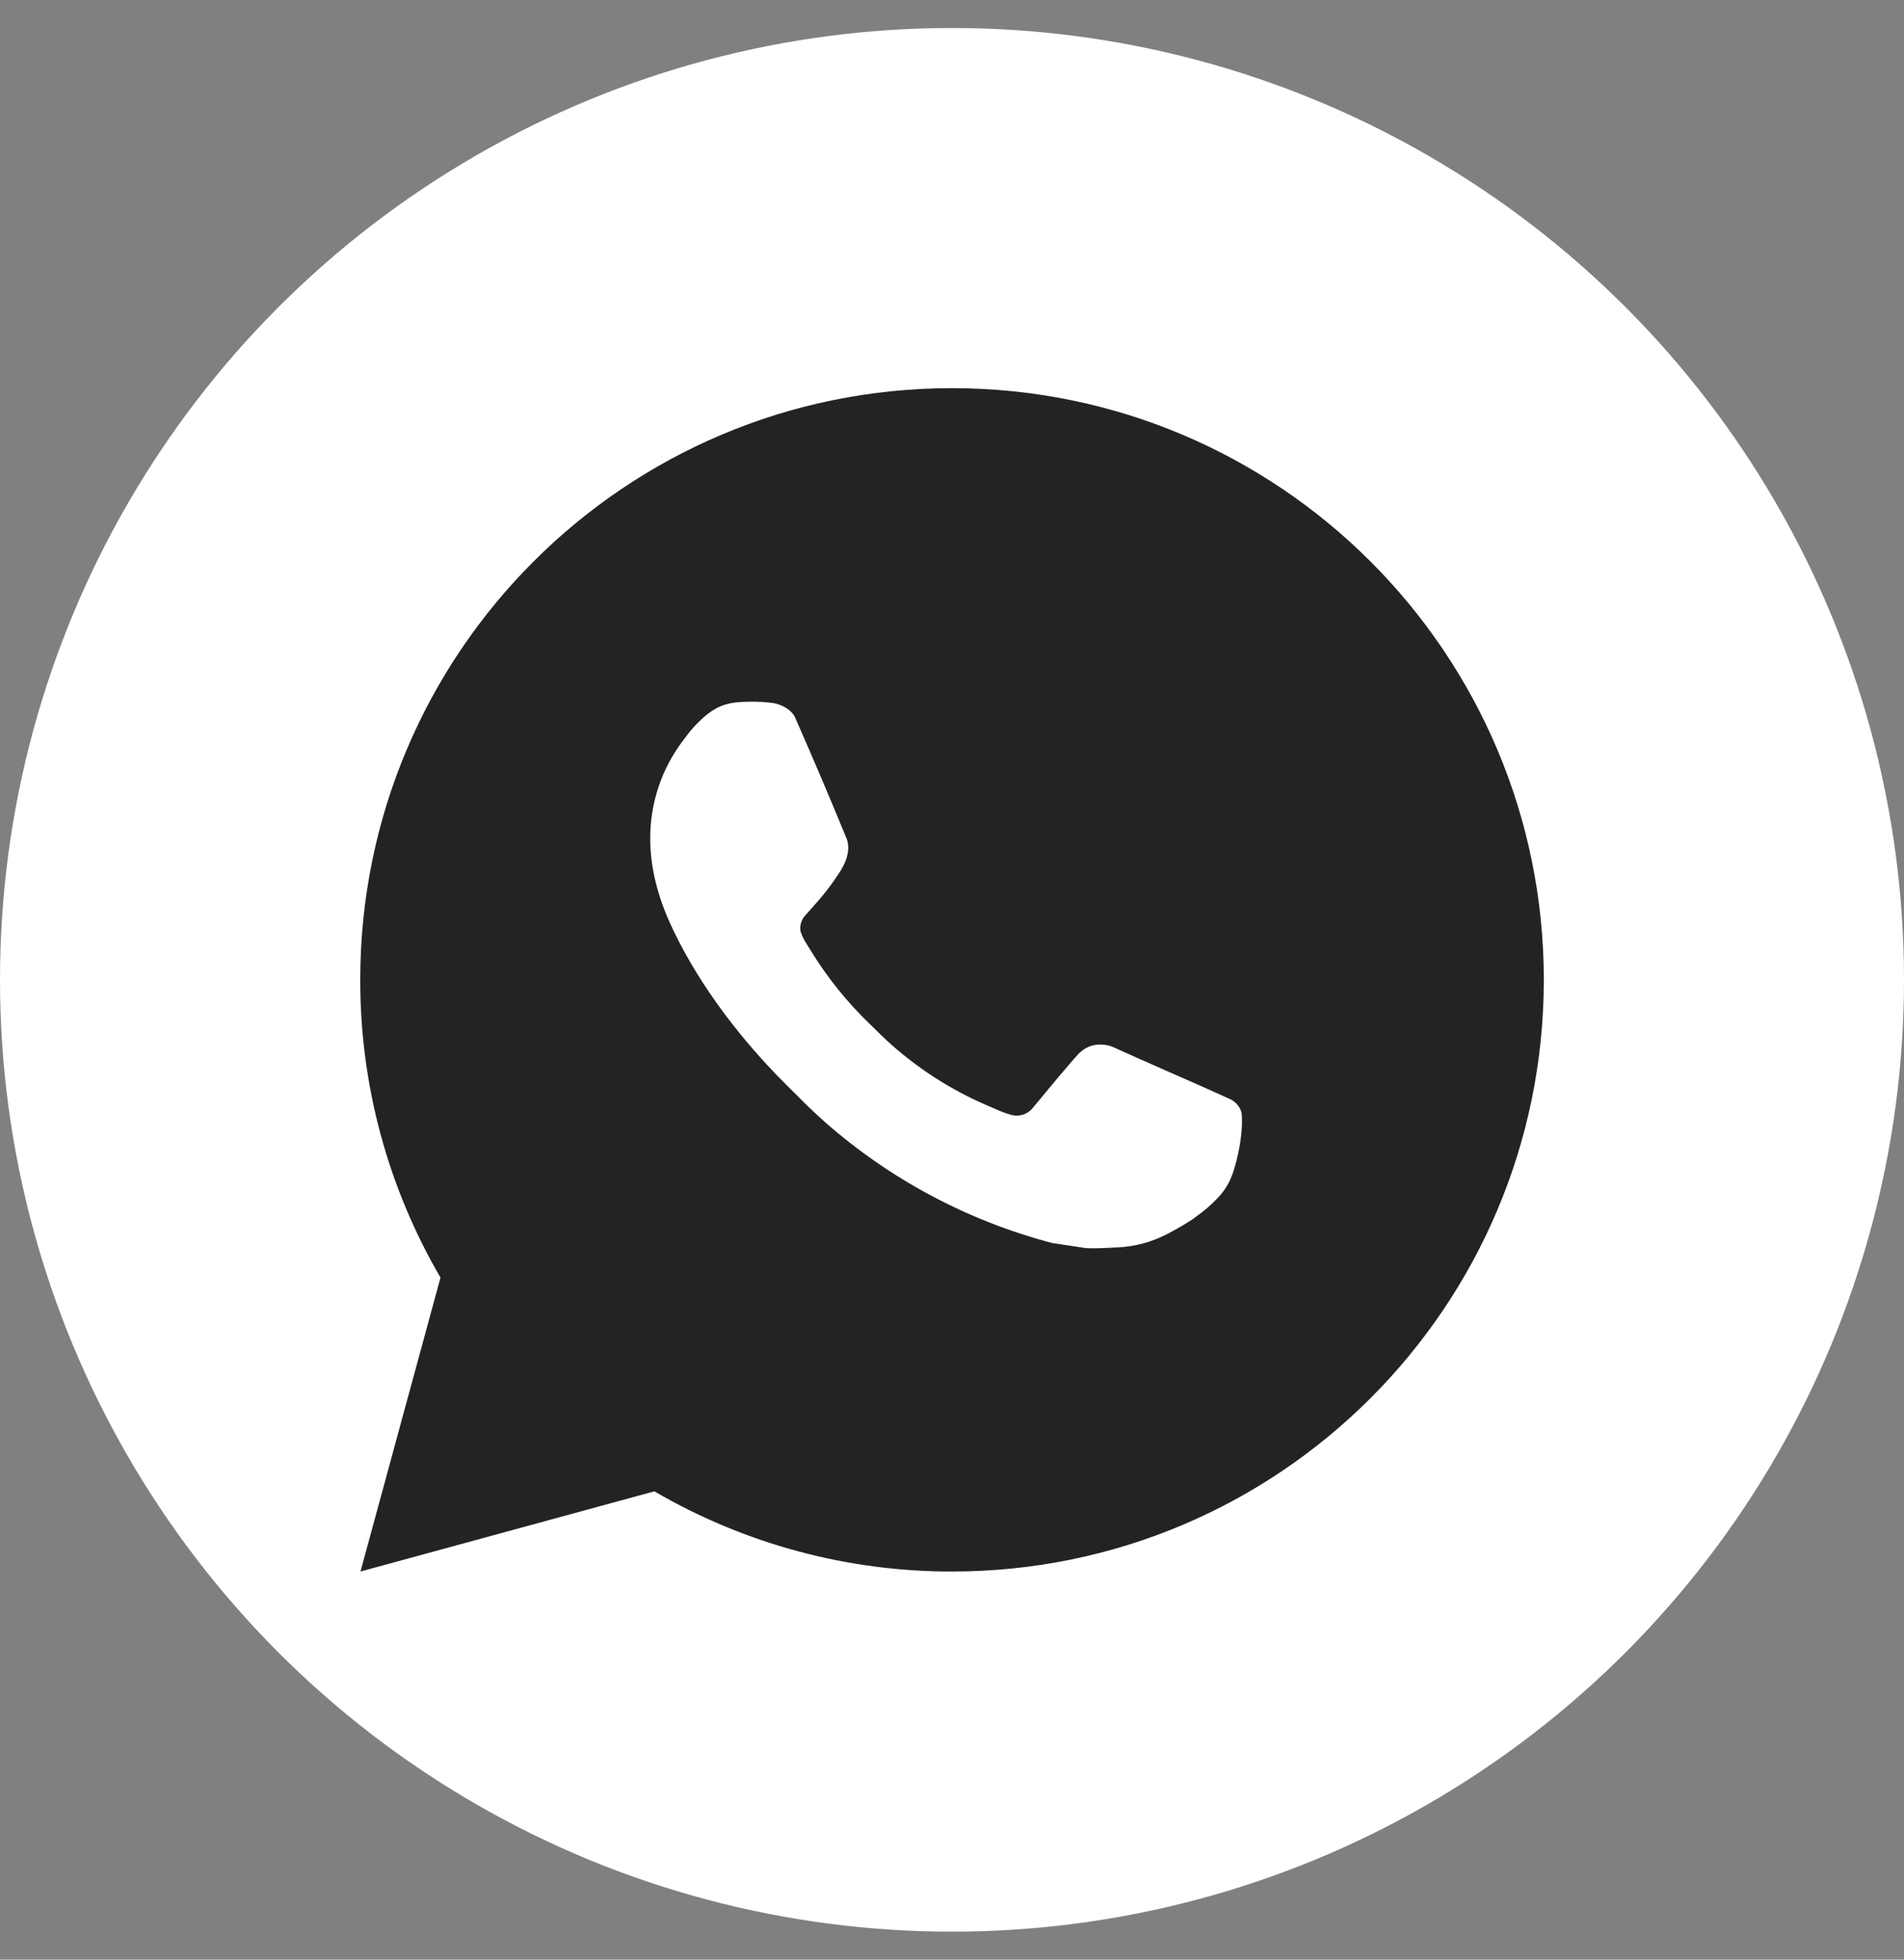
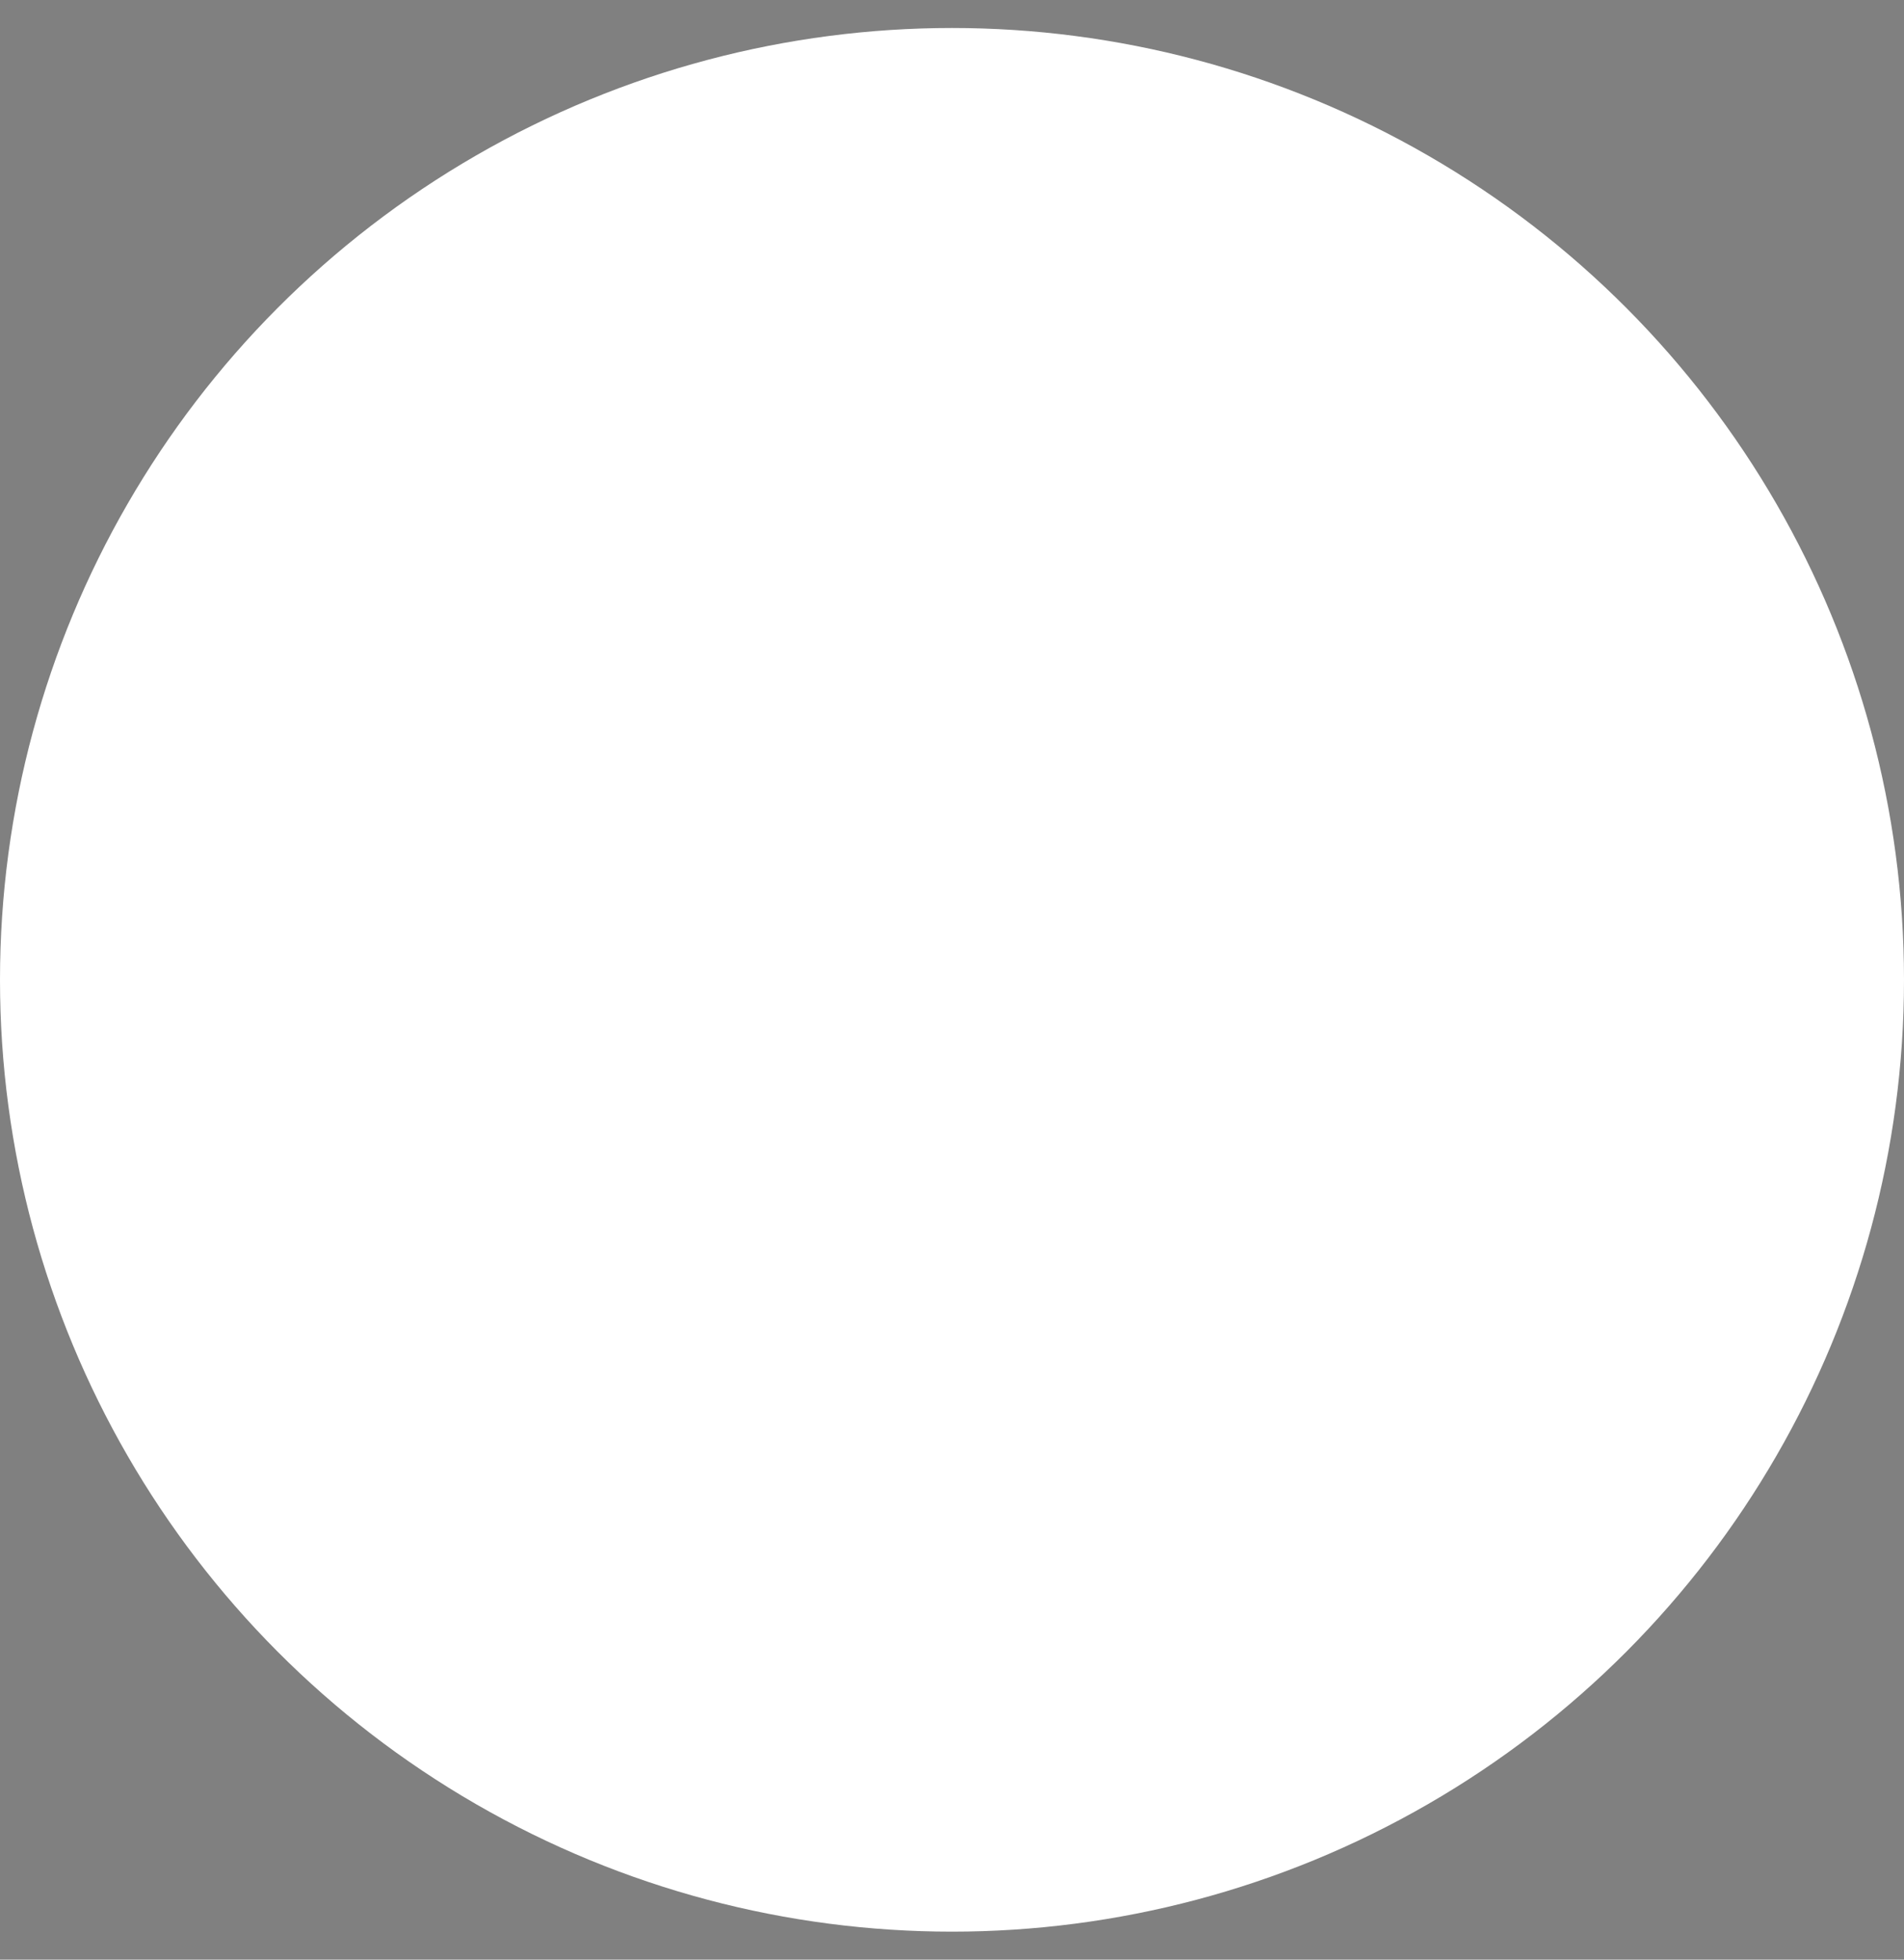
<svg xmlns="http://www.w3.org/2000/svg" width="34" height="35" viewBox="0 0 34 35" fill="none">
  <rect x="0" y="0" width="34" height="35" fill="#808080" stroke="none" />
  <circle cx="17" cy="17.5" r="17" fill="white" />
-   <path d="M6.437 28.068L7.866 22.818C6.924 21.204 6.43 19.369 6.433 17.5C6.433 11.664 11.164 6.933 17 6.933C22.837 6.933 27.568 11.664 27.568 17.5C27.568 23.337 22.837 28.068 17 28.068C15.133 28.071 13.298 27.576 11.685 26.636L6.437 28.068ZM13.186 12.542C13.05 12.55 12.916 12.586 12.794 12.648C12.68 12.713 12.575 12.794 12.484 12.889C12.357 13.008 12.285 13.111 12.208 13.212C11.817 13.72 11.607 14.344 11.611 14.985C11.613 15.503 11.748 16.007 11.96 16.478C12.392 17.431 13.103 18.441 14.042 19.376C14.268 19.601 14.489 19.827 14.727 20.037C15.893 21.064 17.283 21.804 18.785 22.2L19.386 22.291C19.582 22.302 19.777 22.287 19.974 22.278C20.282 22.262 20.582 22.178 20.854 22.034C20.993 21.962 21.128 21.885 21.259 21.801C21.259 21.801 21.304 21.772 21.391 21.706C21.534 21.6 21.621 21.525 21.74 21.402C21.828 21.311 21.904 21.204 21.962 21.083C22.044 20.91 22.127 20.582 22.16 20.308C22.186 20.099 22.178 19.985 22.175 19.914C22.171 19.801 22.077 19.683 21.974 19.634L21.359 19.358C21.359 19.358 20.44 18.957 19.879 18.702C19.82 18.676 19.756 18.661 19.692 18.658C19.619 18.651 19.546 18.659 19.477 18.682C19.409 18.705 19.345 18.743 19.292 18.793V18.791C19.287 18.791 19.216 18.851 18.452 19.776C18.408 19.835 18.348 19.88 18.279 19.904C18.209 19.929 18.134 19.932 18.063 19.914C17.994 19.895 17.927 19.872 17.861 19.844C17.73 19.789 17.685 19.768 17.595 19.729L17.59 19.727C16.985 19.463 16.426 19.106 15.931 18.67C15.798 18.554 15.674 18.427 15.547 18.304C15.131 17.906 14.769 17.456 14.469 16.964L14.407 16.864C14.362 16.797 14.326 16.724 14.299 16.647C14.259 16.492 14.364 16.367 14.364 16.367C14.364 16.367 14.62 16.086 14.74 15.934C14.839 15.808 14.932 15.676 15.018 15.54C15.142 15.339 15.181 15.133 15.116 14.973C14.82 14.251 14.514 13.531 14.199 12.817C14.136 12.675 13.951 12.574 13.783 12.553C13.726 12.547 13.669 12.541 13.612 12.537C13.47 12.53 13.328 12.531 13.186 12.541V12.542Z" fill="#232323" />
</svg>